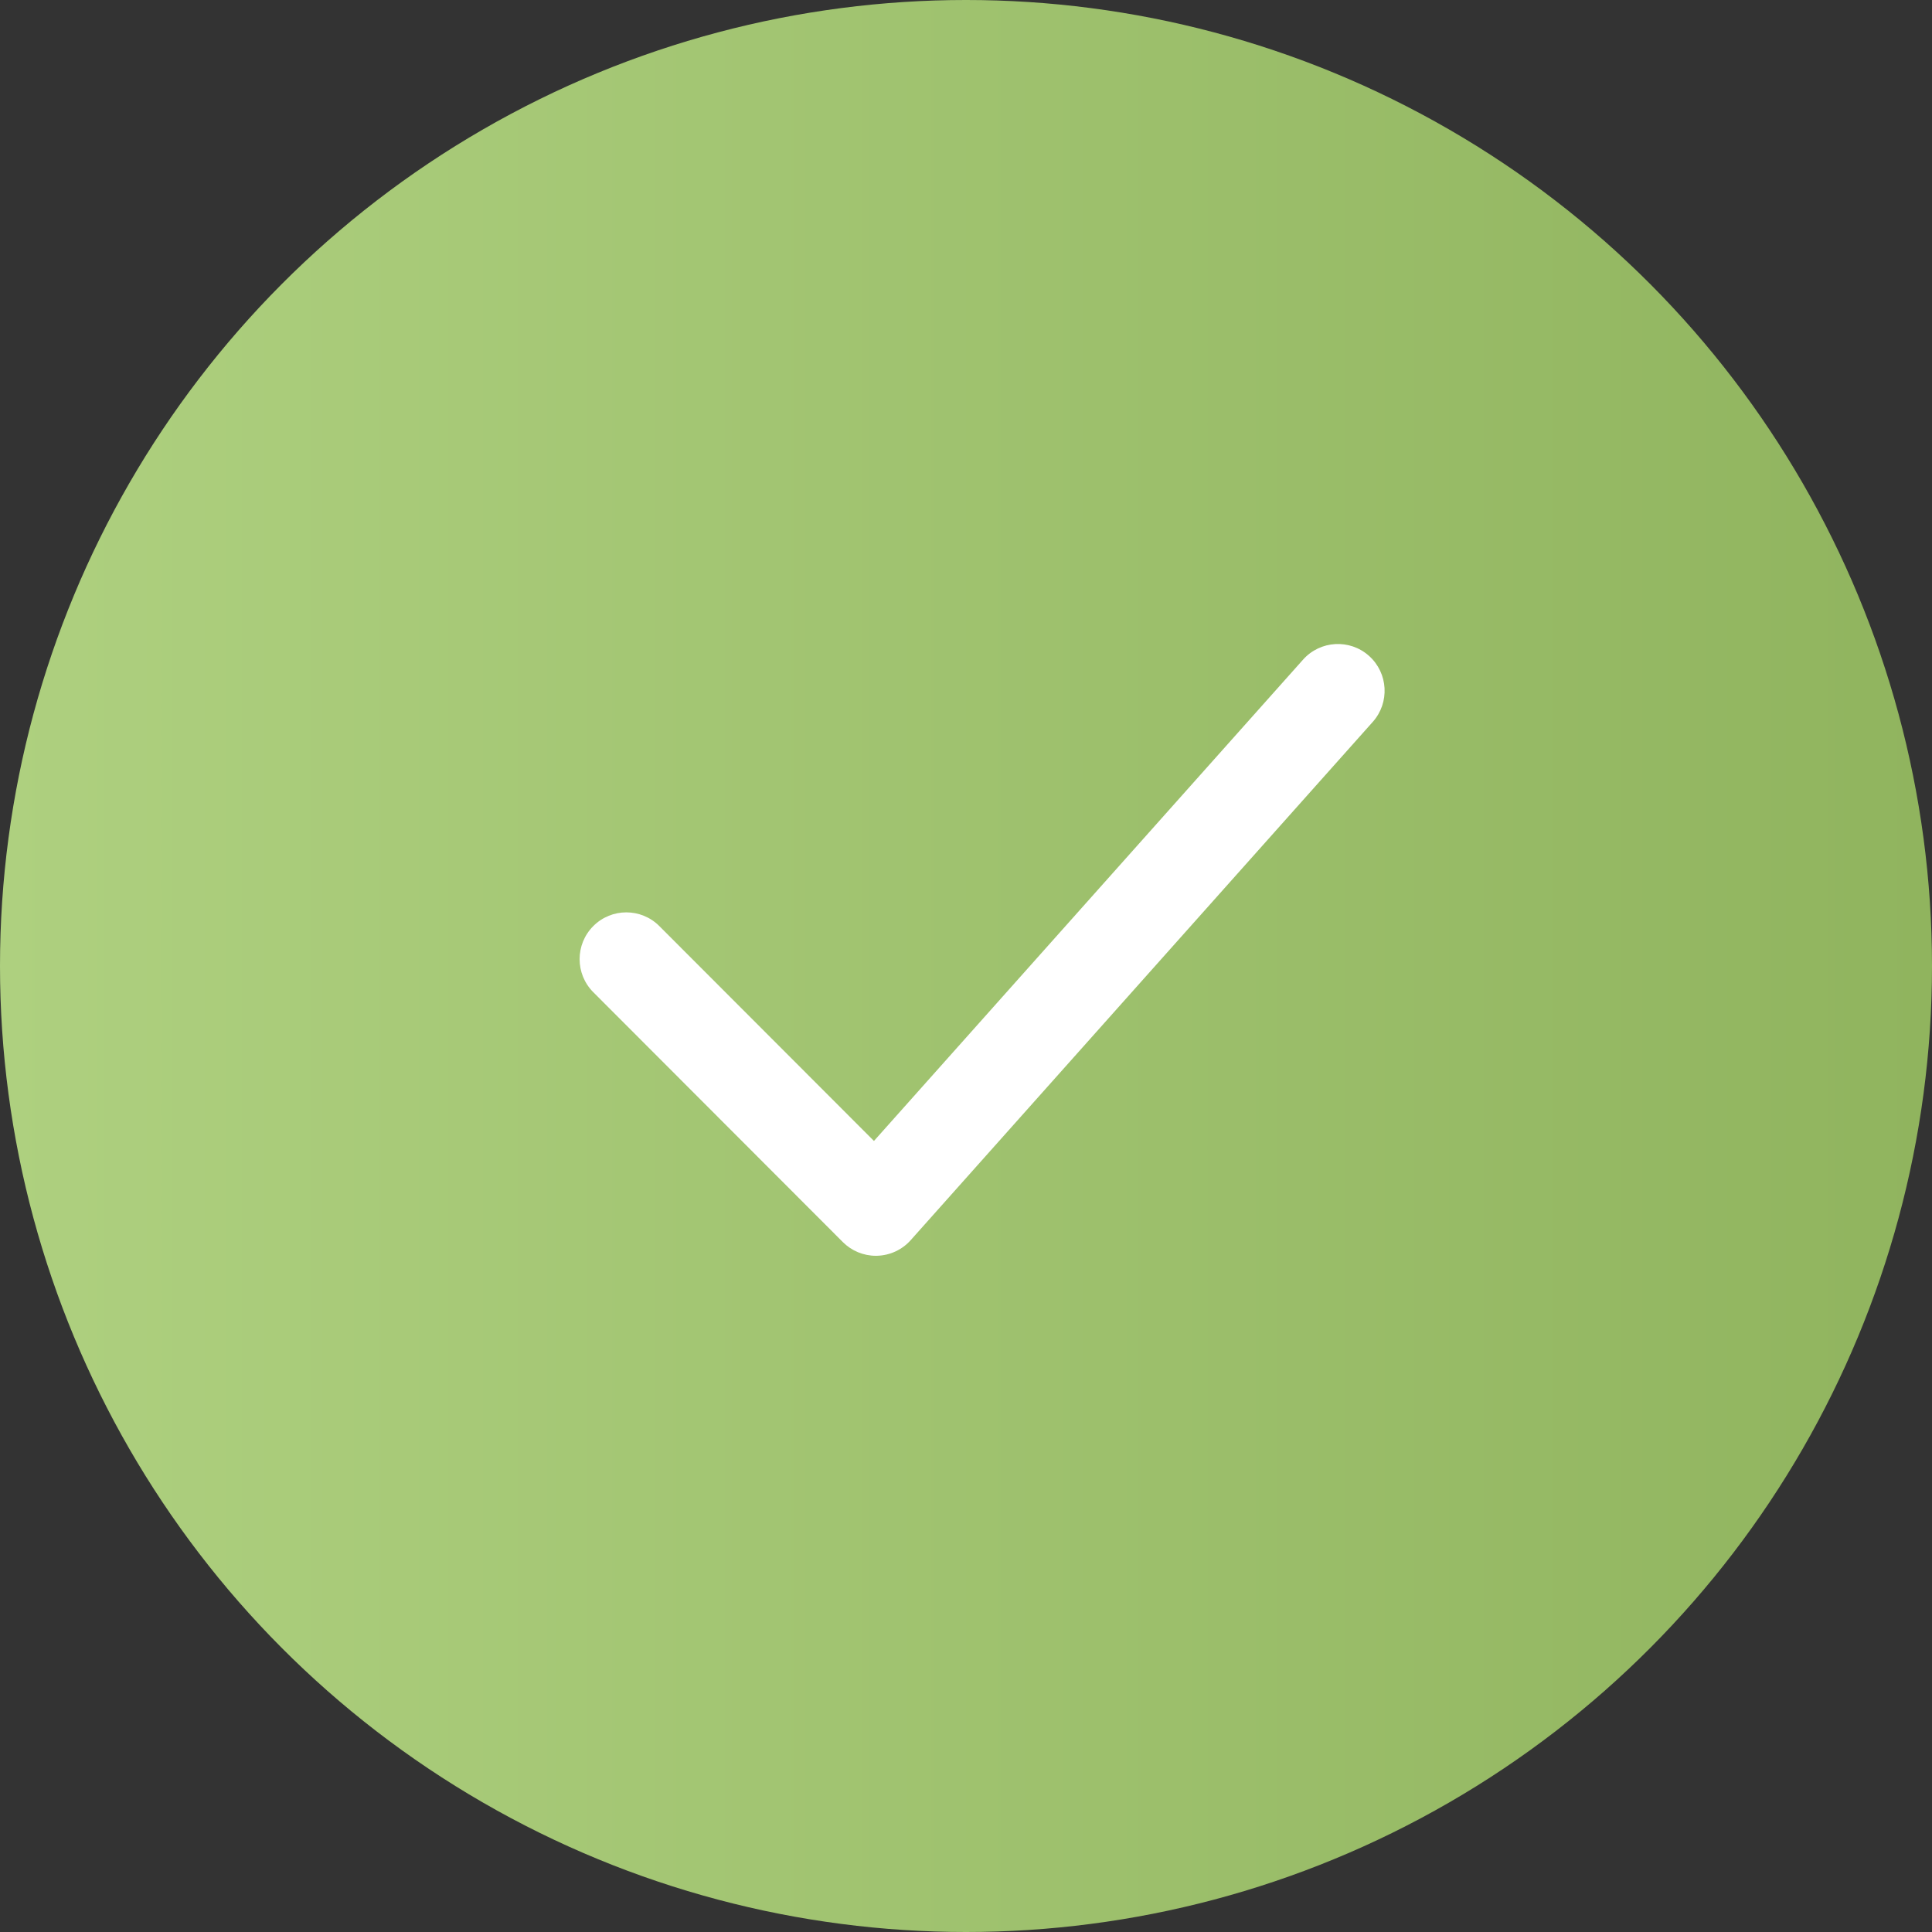
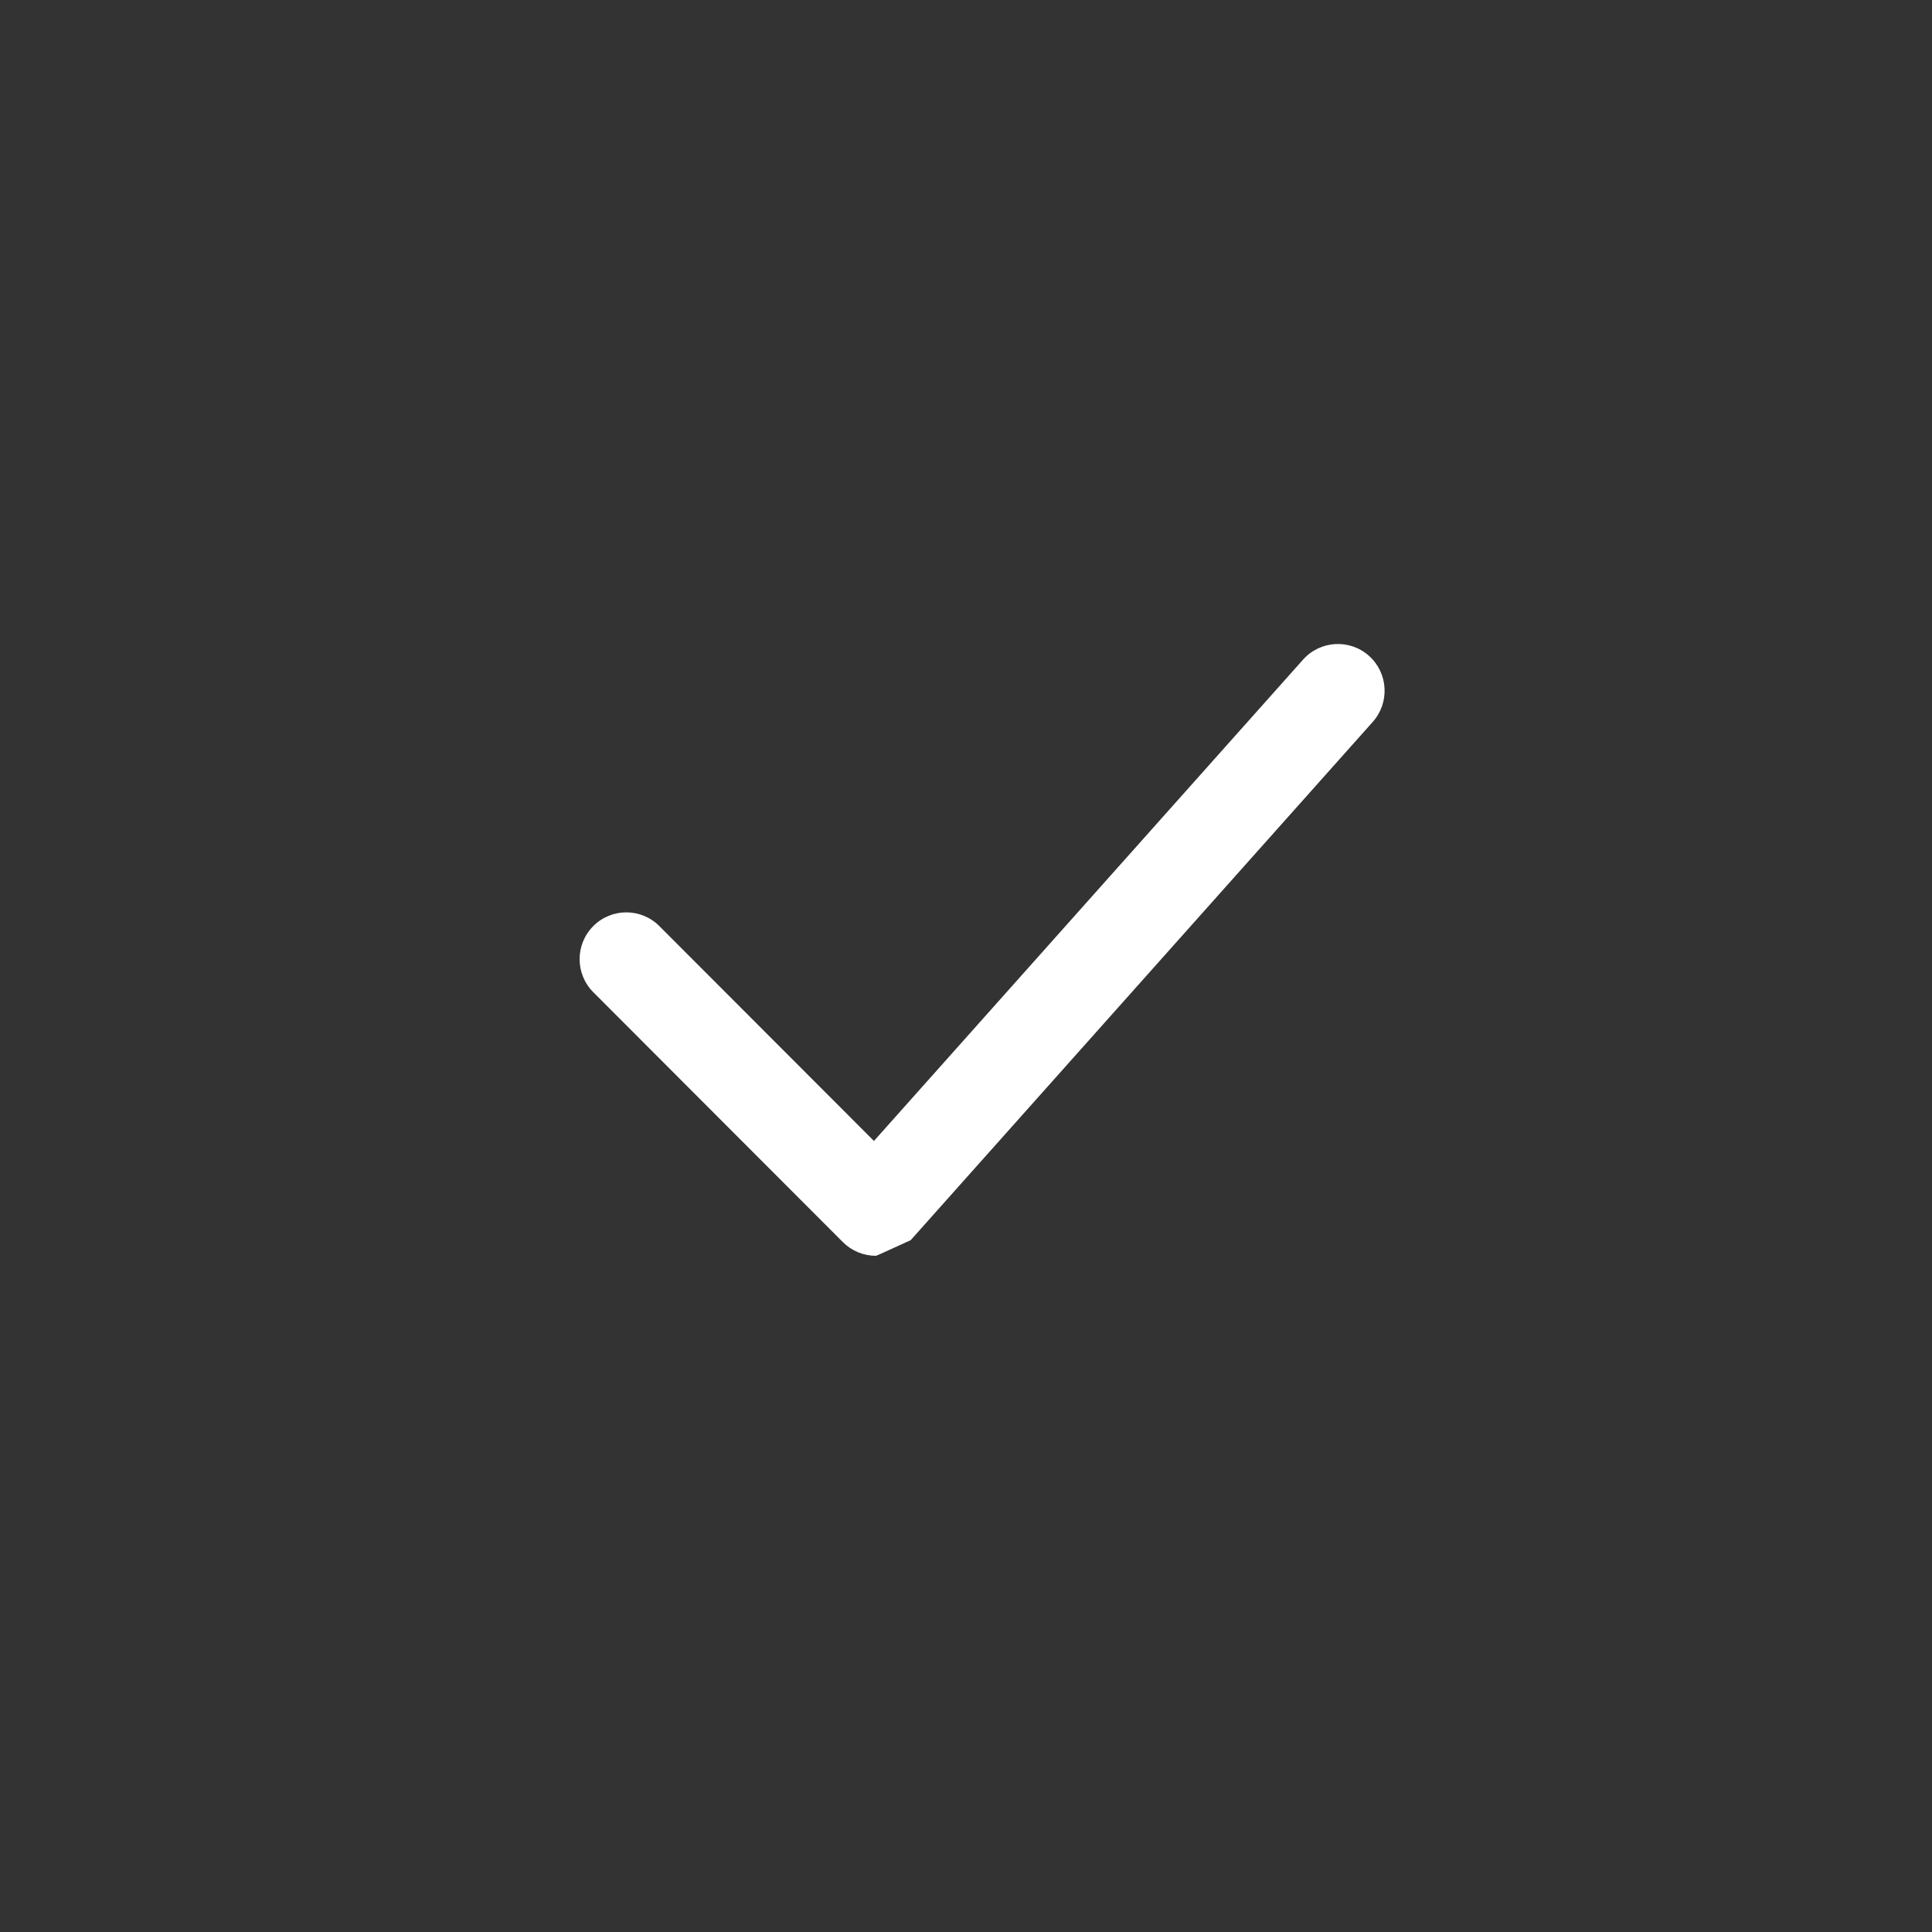
<svg xmlns="http://www.w3.org/2000/svg" width="147" height="147" viewBox="0 0 147 147" fill="none">
  <rect x="0" y="0" width="147" height="147" fill="#333333" stroke="none" />
-   <circle cx="73.5" cy="73.5" r="73.5" fill="url(#paint0_linear_39_26)" />
  <g clip-path="url(#clip0_39_26)">
-     <path d="M66.642 95.549C65.701 95.549 64.797 95.175 64.13 94.507L45.142 75.494C43.754 74.105 43.754 71.852 45.142 70.462C46.529 69.072 48.779 69.071 50.166 70.462L66.496 86.812L99.147 50.188C100.453 48.724 102.699 48.594 104.164 49.903C105.628 51.212 105.755 53.462 104.448 54.928L69.292 94.36C68.641 95.09 67.719 95.519 66.742 95.547C66.709 95.548 66.675 95.549 66.642 95.549Z" fill="white" />
+     <path d="M66.642 95.549C65.701 95.549 64.797 95.175 64.13 94.507L45.142 75.494C43.754 74.105 43.754 71.852 45.142 70.462C46.529 69.072 48.779 69.071 50.166 70.462L66.496 86.812L99.147 50.188C100.453 48.724 102.699 48.594 104.164 49.903C105.628 51.212 105.755 53.462 104.448 54.928L69.292 94.36C66.709 95.548 66.675 95.549 66.642 95.549Z" fill="white" />
  </g>
  <defs>
    <linearGradient id="paint0_linear_39_26" x1="-9.49985e-07" y1="87.039" x2="147" y2="87.039" gradientUnits="userSpaceOnUse">
      <stop stop-color="#AED07F" />
      <stop offset="1" stop-color="#90B45E" />
    </linearGradient>
    <clipPath id="clip0_39_26">
      <rect width="15.256" height="11.595" fill="white" transform="translate(44.1 49) scale(4.015)" />
    </clipPath>
  </defs>
</svg>